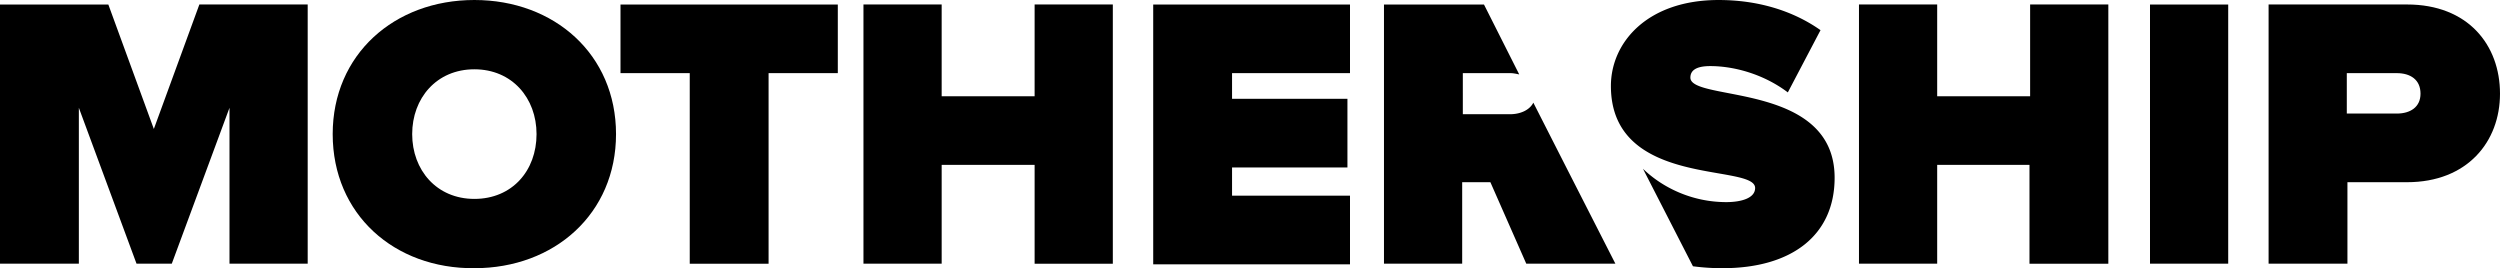
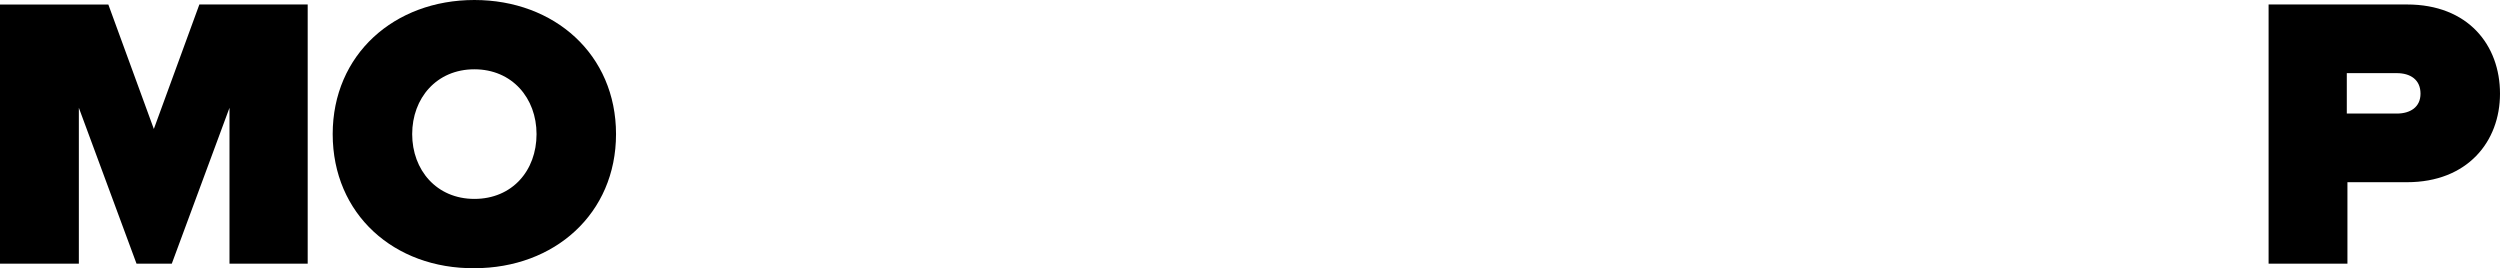
<svg xmlns="http://www.w3.org/2000/svg" width="261" height="28" fill="none">
  <path d="M23.959 27.53V11.253L17.934 27.53h-3.68L8.232 11.253V27.53H0V.47h11.31l4.751 12.995L20.813.469h11.31V27.53H23.96z" fill="#000" />
  <path fill-rule="evenodd" clip-rule="evenodd" d="M49.523 0c-8.365 0-14.79 5.694-14.79 14 0 8.373 6.425 14.066 14.79 14 8.366 0 14.79-5.694 14.79-14 0-8.306-6.424-14-14.79-14zm0 7.234c3.95 0 6.492 3.015 6.492 6.766 0 3.818-2.543 6.765-6.491 6.765-3.949 0-6.492-3.014-6.492-6.765s2.543-6.766 6.492-6.766z" fill="#000" />
-   <path d="M72.009 27.53V7.637H64.78V.47h22.687v7.167H80.24v19.895h-8.23zm36.005 0V17.215H98.31V27.53h-8.165V.468h8.165v9.579h9.704V.468h8.165v27.063h-8.165zm12.381 0V.47h20.545v7.167h-12.314v2.68h12.046v7.167h-12.046v2.947h12.314v7.168h-20.545v-.067zm43.366-9.578l-3.681-7.235c-.401.804-1.405 1.206-2.409 1.206h-4.952V7.636h4.952c.335 0 .602.067.937.134l-3.681-7.3h-10.44v27.06h8.165v-8.508h2.945l3.747 8.508h9.303l-4.886-9.58zm7.763-.335c2.008 1.942 5.086 3.483 8.7 3.483 1.539 0 3.011-.402 3.011-1.474 0-2.612-15.057.067-15.057-10.65 0-4.555 3.814-8.976 11.243-8.976 4.015 0 7.696 1.072 10.641 3.148l-3.413 6.498c-2.477-1.876-5.555-2.747-8.098-2.747-1.606 0-2.075.536-2.075 1.206 0 2.545 15.058.402 15.058 10.45 0 5.961-4.417 9.444-11.712 9.444a23.17 23.17 0 01-3.078-.2l-5.22-10.182zm40.354 9.913V17.215h-9.636V27.53h-8.165V.468h8.165v9.579h9.703V.468h8.165v27.063h-8.232zm12.582 0V.47h8.165v27.06h-8.165z" fill="#000" />
  <path fill-rule="evenodd" clip-rule="evenodd" d="M236.841.469V27.53h8.231v-8.508h6.224c6.291 0 9.704-4.22 9.704-9.243 0-5.091-3.346-9.311-9.704-9.311h-14.455zm13.385 7.167c1.405 0 2.476.67 2.476 2.144 0 1.406-1.071 2.076-2.476 2.076h-5.22v-4.22h5.22z" fill="#000" />
</svg>